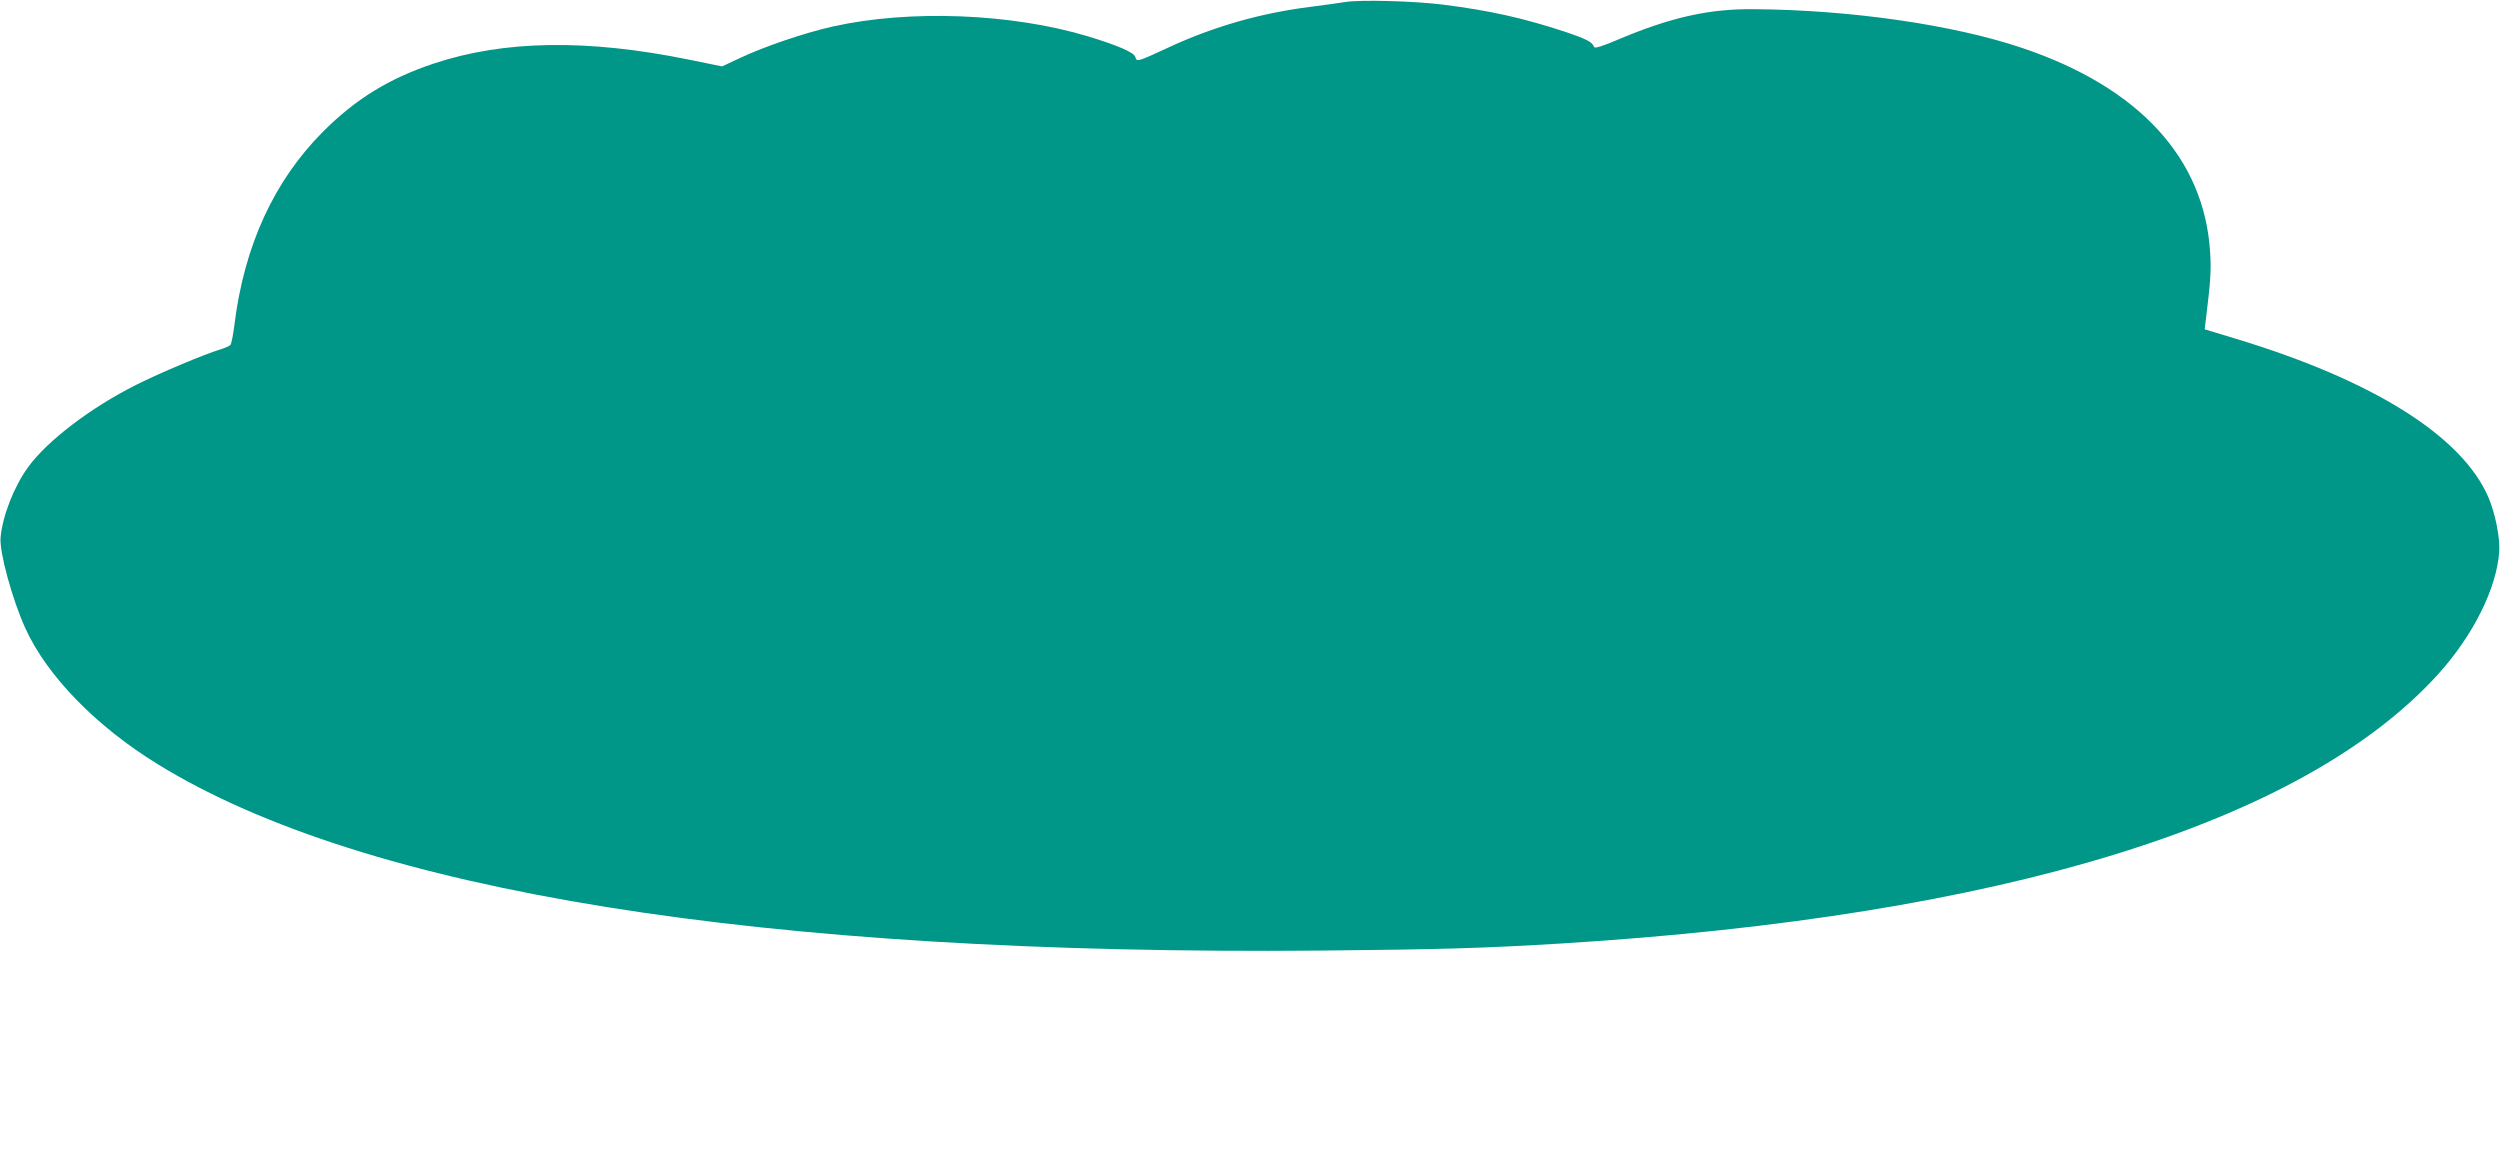
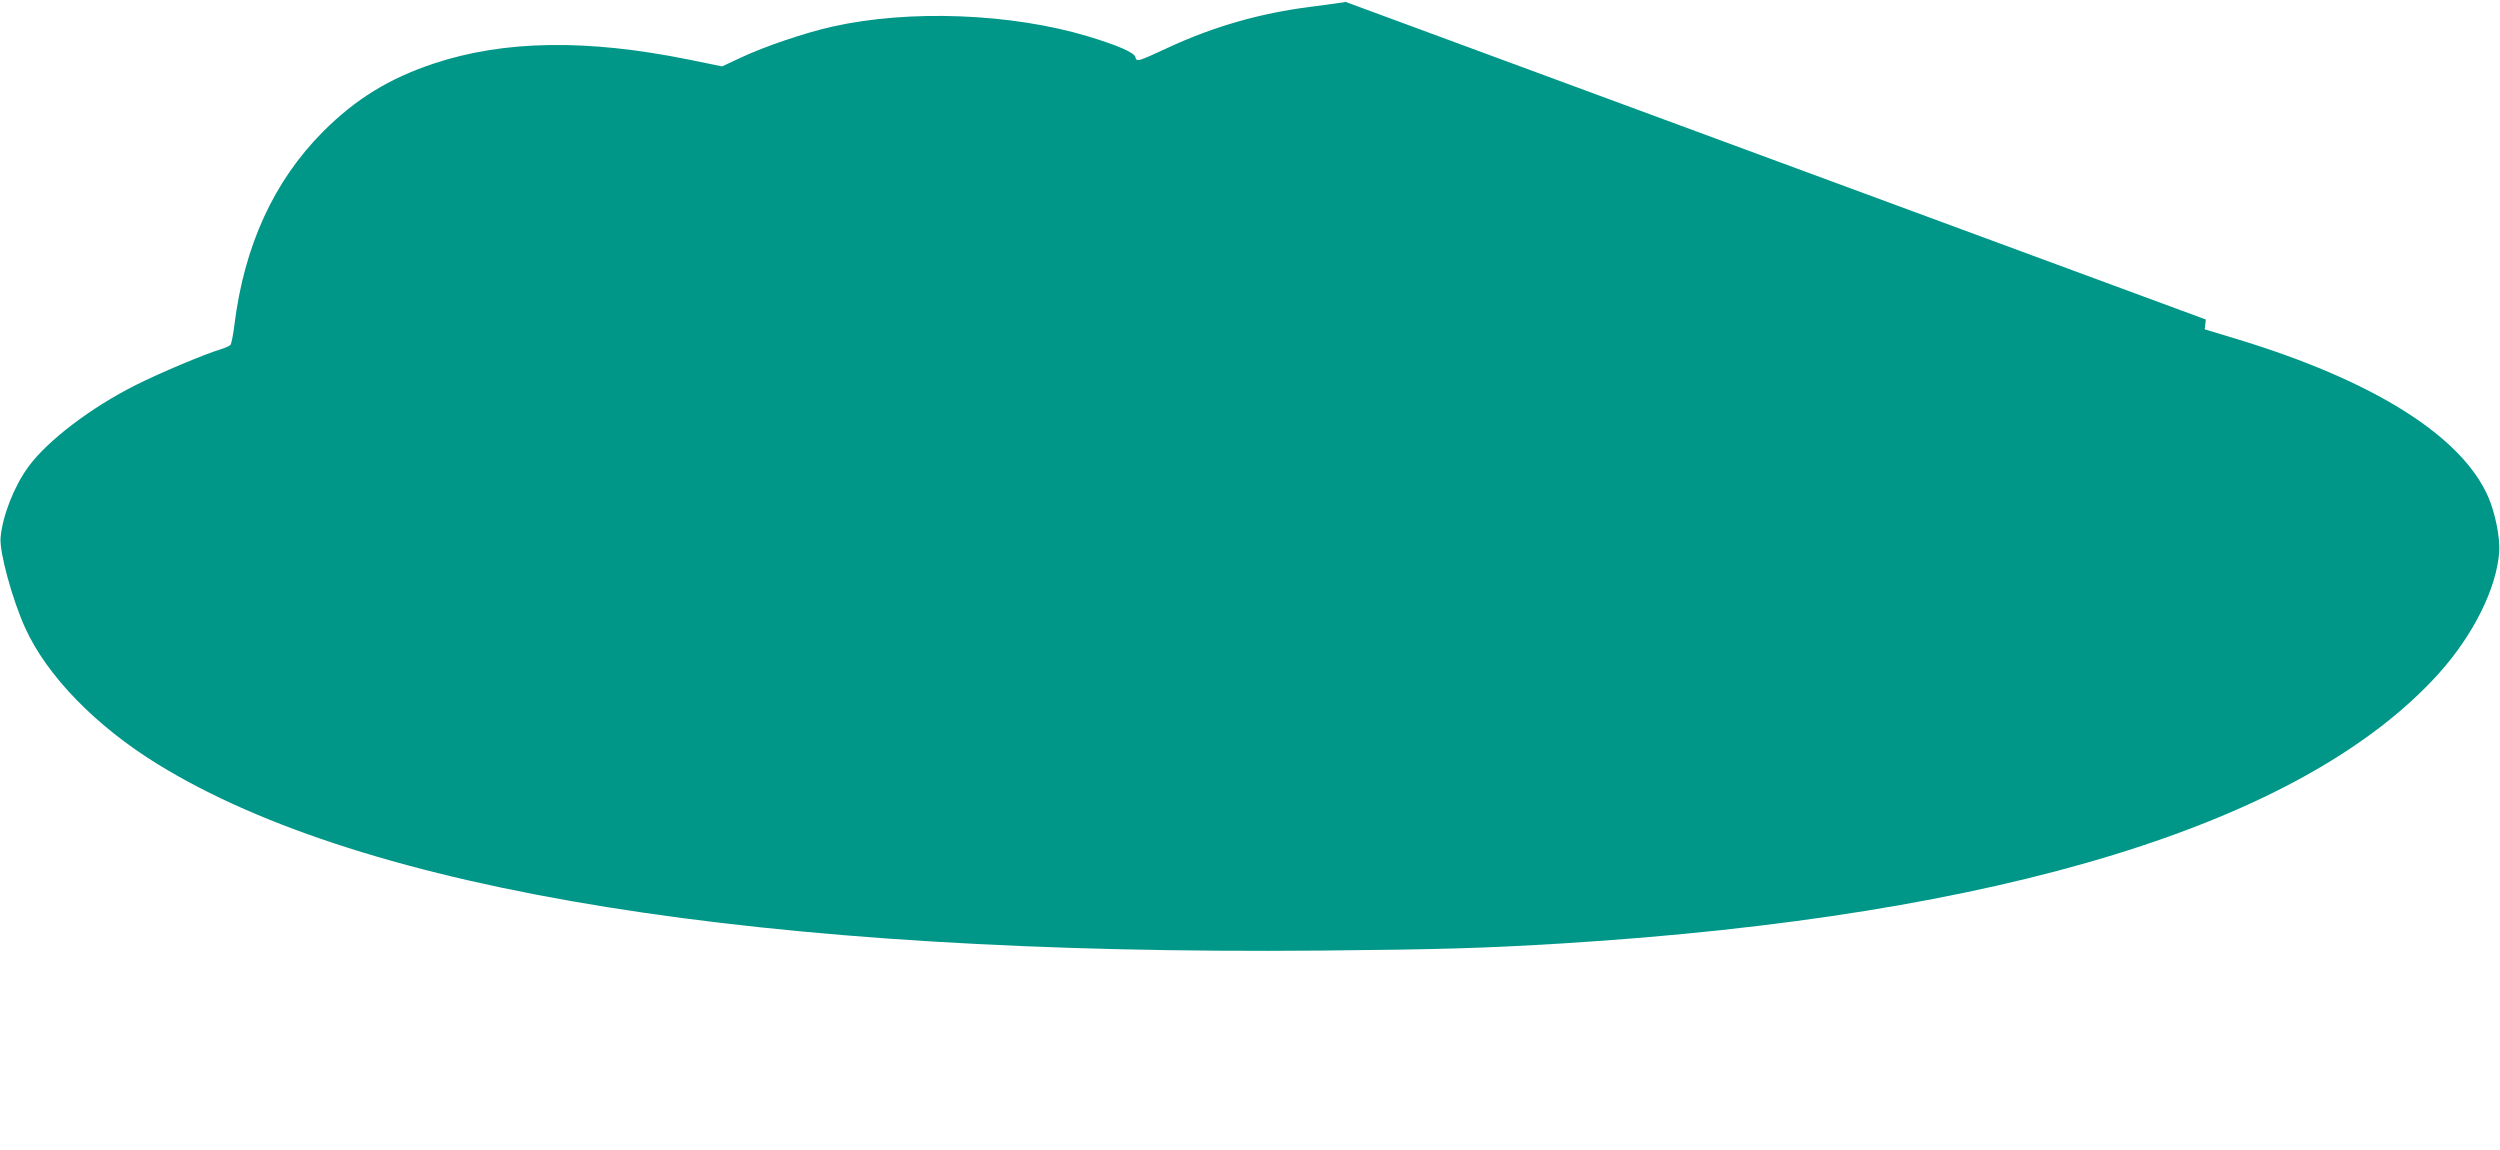
<svg xmlns="http://www.w3.org/2000/svg" version="1.0" width="1280pt" height="589pt" viewBox="0 0 1280 589" preserveAspectRatio="xMidYMid meet">
  <g transform="translate(0,589) scale(0.1,-0.1)" fill="#009688" stroke="none">
-     <path d="M6890 5880 c-30 -5 -111 -16 -180 -25 -256 -32 -496 -101 -725 -207 -164 -76 -165 -76 -172 -50 -6 23 -88 59 -243 106 -392 118 -914 138 -1307 50 -143 -32 -349 -102 -472 -160 l-94 -44 -171 35 c-522 106 -945 99 -1304 -20 -231 -77 -401 -182 -568 -349 -252 -253 -404 -585 -454 -991 -6 -49 -15 -94 -20 -101 -6 -6 -29 -16 -52 -23 -77 -23 -309 -120 -432 -182 -229 -115 -452 -284 -550 -418 -73 -99 -133 -251 -143 -363 -7 -72 59 -315 126 -463 111 -245 362 -503 679 -698 1062 -654 3090 -979 5952 -954 626 6 835 12 1245 37 2248 140 3787 614 4480 1380 178 198 297 436 311 624 5 71 -20 197 -55 279 -135 314 -590 600 -1295 813 l-158 48 6 50 c24 196 28 252 22 341 -28 482 -362 847 -961 1049 -352 119 -881 196 -1380 199 -227 2 -424 -43 -689 -155 -79 -34 -121 -47 -124 -39 -9 26 -38 41 -154 80 -208 68 -379 107 -618 137 -148 19 -423 26 -500 14z" />
+     <path d="M6890 5880 c-30 -5 -111 -16 -180 -25 -256 -32 -496 -101 -725 -207 -164 -76 -165 -76 -172 -50 -6 23 -88 59 -243 106 -392 118 -914 138 -1307 50 -143 -32 -349 -102 -472 -160 l-94 -44 -171 35 c-522 106 -945 99 -1304 -20 -231 -77 -401 -182 -568 -349 -252 -253 -404 -585 -454 -991 -6 -49 -15 -94 -20 -101 -6 -6 -29 -16 -52 -23 -77 -23 -309 -120 -432 -182 -229 -115 -452 -284 -550 -418 -73 -99 -133 -251 -143 -363 -7 -72 59 -315 126 -463 111 -245 362 -503 679 -698 1062 -654 3090 -979 5952 -954 626 6 835 12 1245 37 2248 140 3787 614 4480 1380 178 198 297 436 311 624 5 71 -20 197 -55 279 -135 314 -590 600 -1295 813 l-158 48 6 50 z" />
  </g>
</svg>